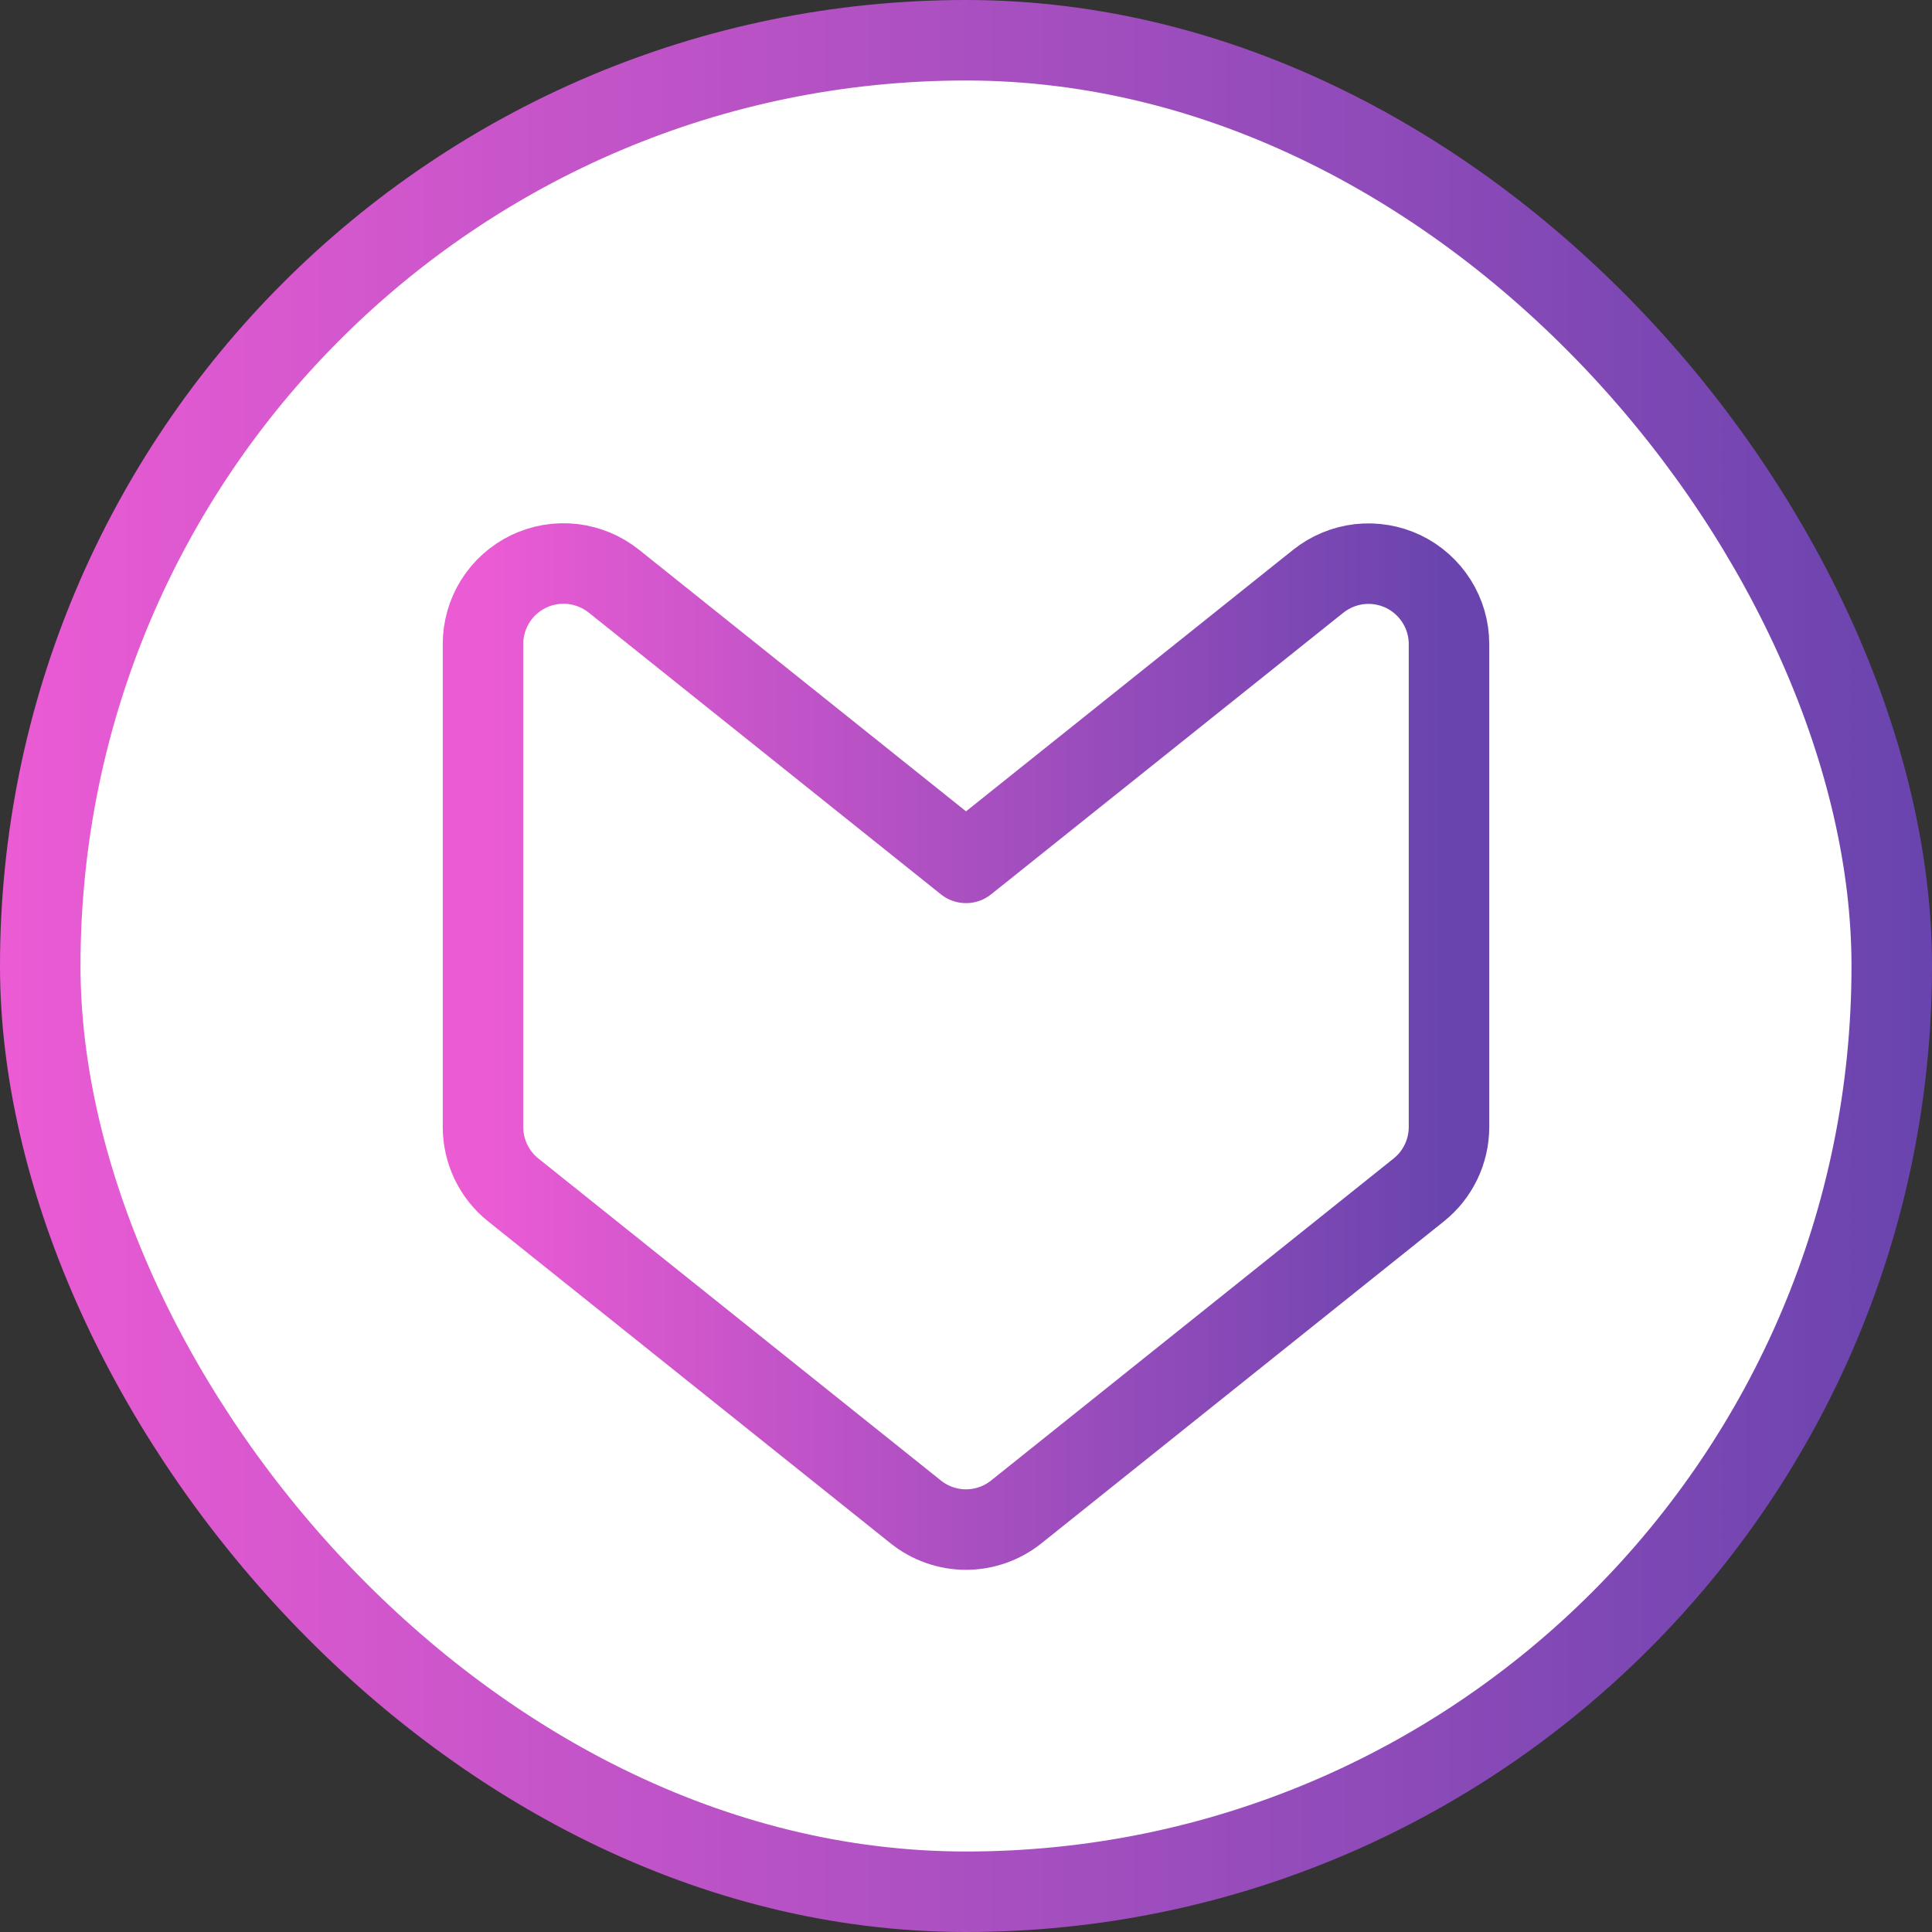
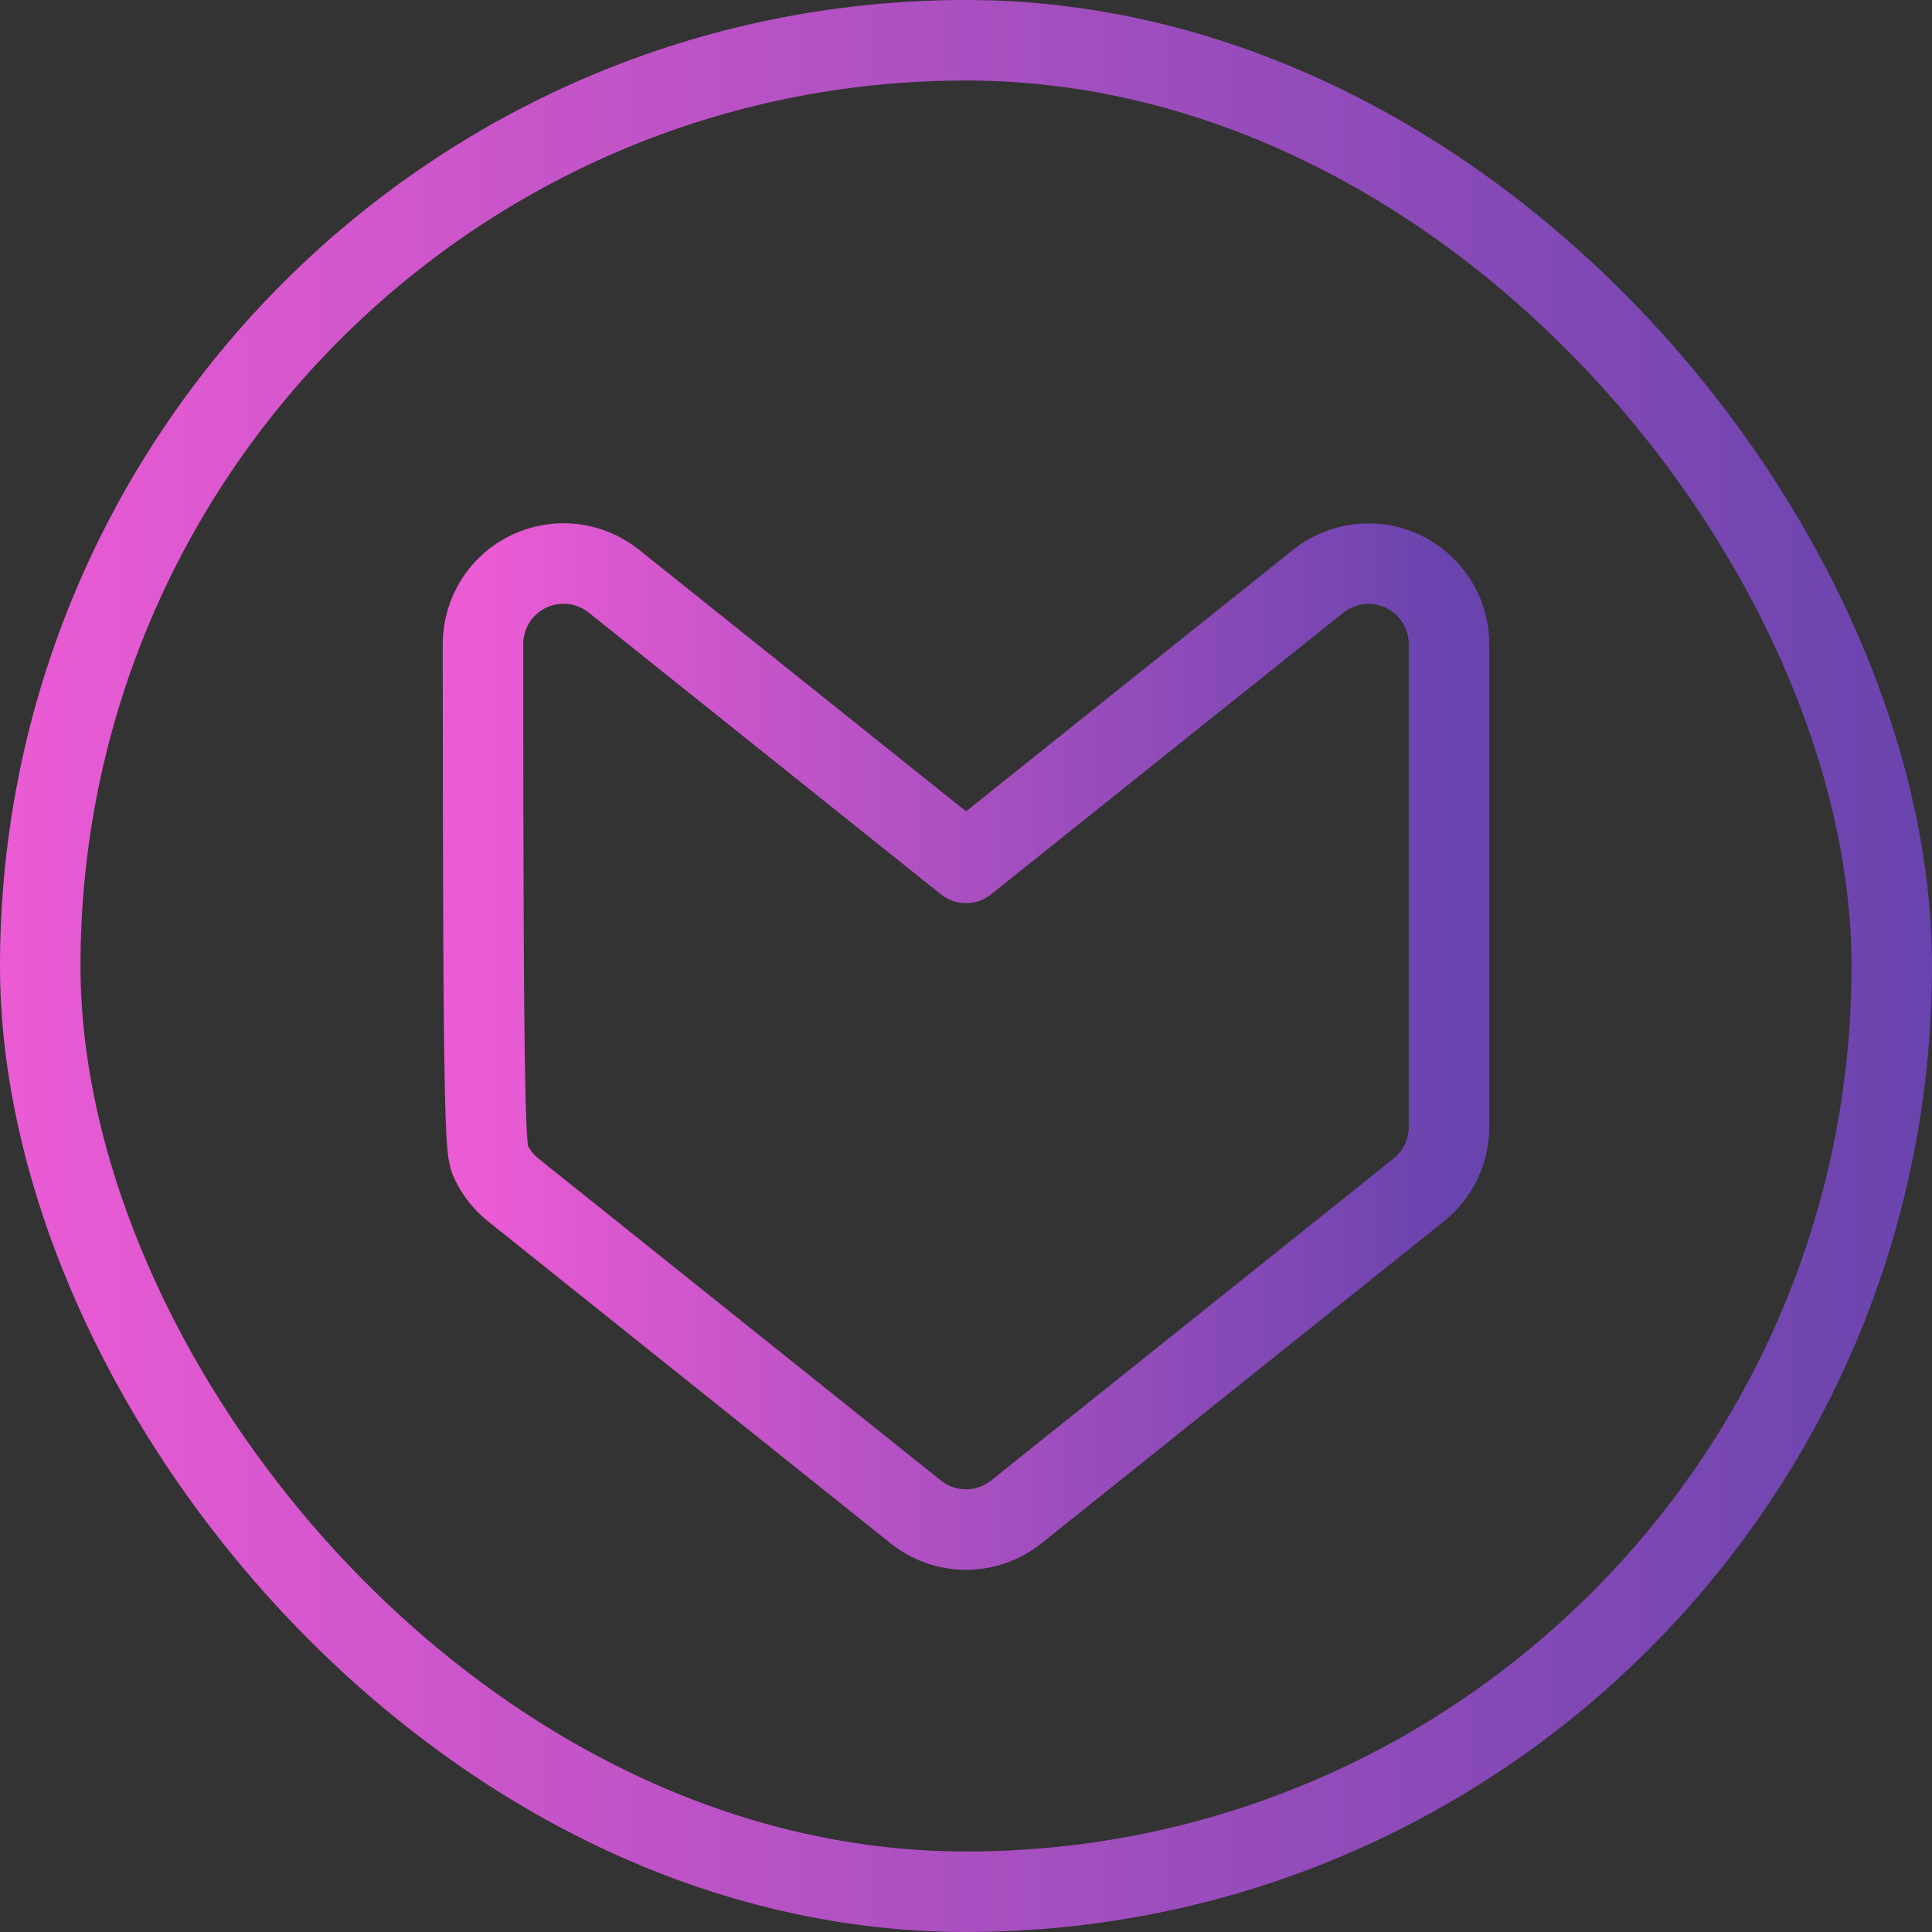
<svg xmlns="http://www.w3.org/2000/svg" width="24" height="24" viewBox="0 0 24 24" fill="none">
  <rect x="0" y="0" width="24" height="24" fill="#333333" stroke="none" />
-   <rect x="0.5" y="0.5" width="23" height="23" rx="11.5" fill="white" />
  <rect x="0.5" y="0.5" width="23" height="23" rx="11.5" stroke="url(#paint0_linear_3005_7748)" />
-   <path d="M16.375 7.221L12 10.719L7.625 7.219C7.478 7.102 7.3 7.028 7.113 7.006C6.926 6.985 6.736 7.017 6.566 7.099C6.396 7.181 6.253 7.309 6.153 7.468C6.053 7.628 6 7.813 6 8.001V14.001C6 14.151 6.034 14.299 6.099 14.434C6.164 14.569 6.258 14.688 6.375 14.781L11.375 18.781C11.552 18.923 11.773 19.001 12 19.001C12.227 19.001 12.448 18.923 12.625 18.781L17.625 14.781C17.742 14.688 17.836 14.569 17.901 14.434C17.966 14.299 18 14.151 18 14.001V8.001C18 7.813 17.947 7.629 17.846 7.469C17.746 7.31 17.602 7.182 17.433 7.1C17.263 7.019 17.074 6.987 16.886 7.008C16.699 7.03 16.522 7.104 16.375 7.221Z" stroke="url(#paint1_linear_3005_7748)" stroke-linecap="round" stroke-linejoin="round" />
+   <path d="M16.375 7.221L12 10.719L7.625 7.219C7.478 7.102 7.3 7.028 7.113 7.006C6.926 6.985 6.736 7.017 6.566 7.099C6.396 7.181 6.253 7.309 6.153 7.468C6.053 7.628 6 7.813 6 8.001C6 14.151 6.034 14.299 6.099 14.434C6.164 14.569 6.258 14.688 6.375 14.781L11.375 18.781C11.552 18.923 11.773 19.001 12 19.001C12.227 19.001 12.448 18.923 12.625 18.781L17.625 14.781C17.742 14.688 17.836 14.569 17.901 14.434C17.966 14.299 18 14.151 18 14.001V8.001C18 7.813 17.947 7.629 17.846 7.469C17.746 7.31 17.602 7.182 17.433 7.1C17.263 7.019 17.074 6.987 16.886 7.008C16.699 7.03 16.522 7.104 16.375 7.221Z" stroke="url(#paint1_linear_3005_7748)" stroke-linecap="round" stroke-linejoin="round" />
  <defs>
    <linearGradient id="paint0_linear_3005_7748" x1="24" y1="12" x2="0" y2="12" gradientUnits="userSpaceOnUse">
      <stop stop-color="#6944AE" />
      <stop offset="1" stop-color="#EB5BD4" />
    </linearGradient>
    <linearGradient id="paint1_linear_3005_7748" x1="18" y1="13" x2="6" y2="13" gradientUnits="userSpaceOnUse">
      <stop stop-color="#6944AE" />
      <stop offset="1" stop-color="#EB5BD4" />
    </linearGradient>
  </defs>
</svg>